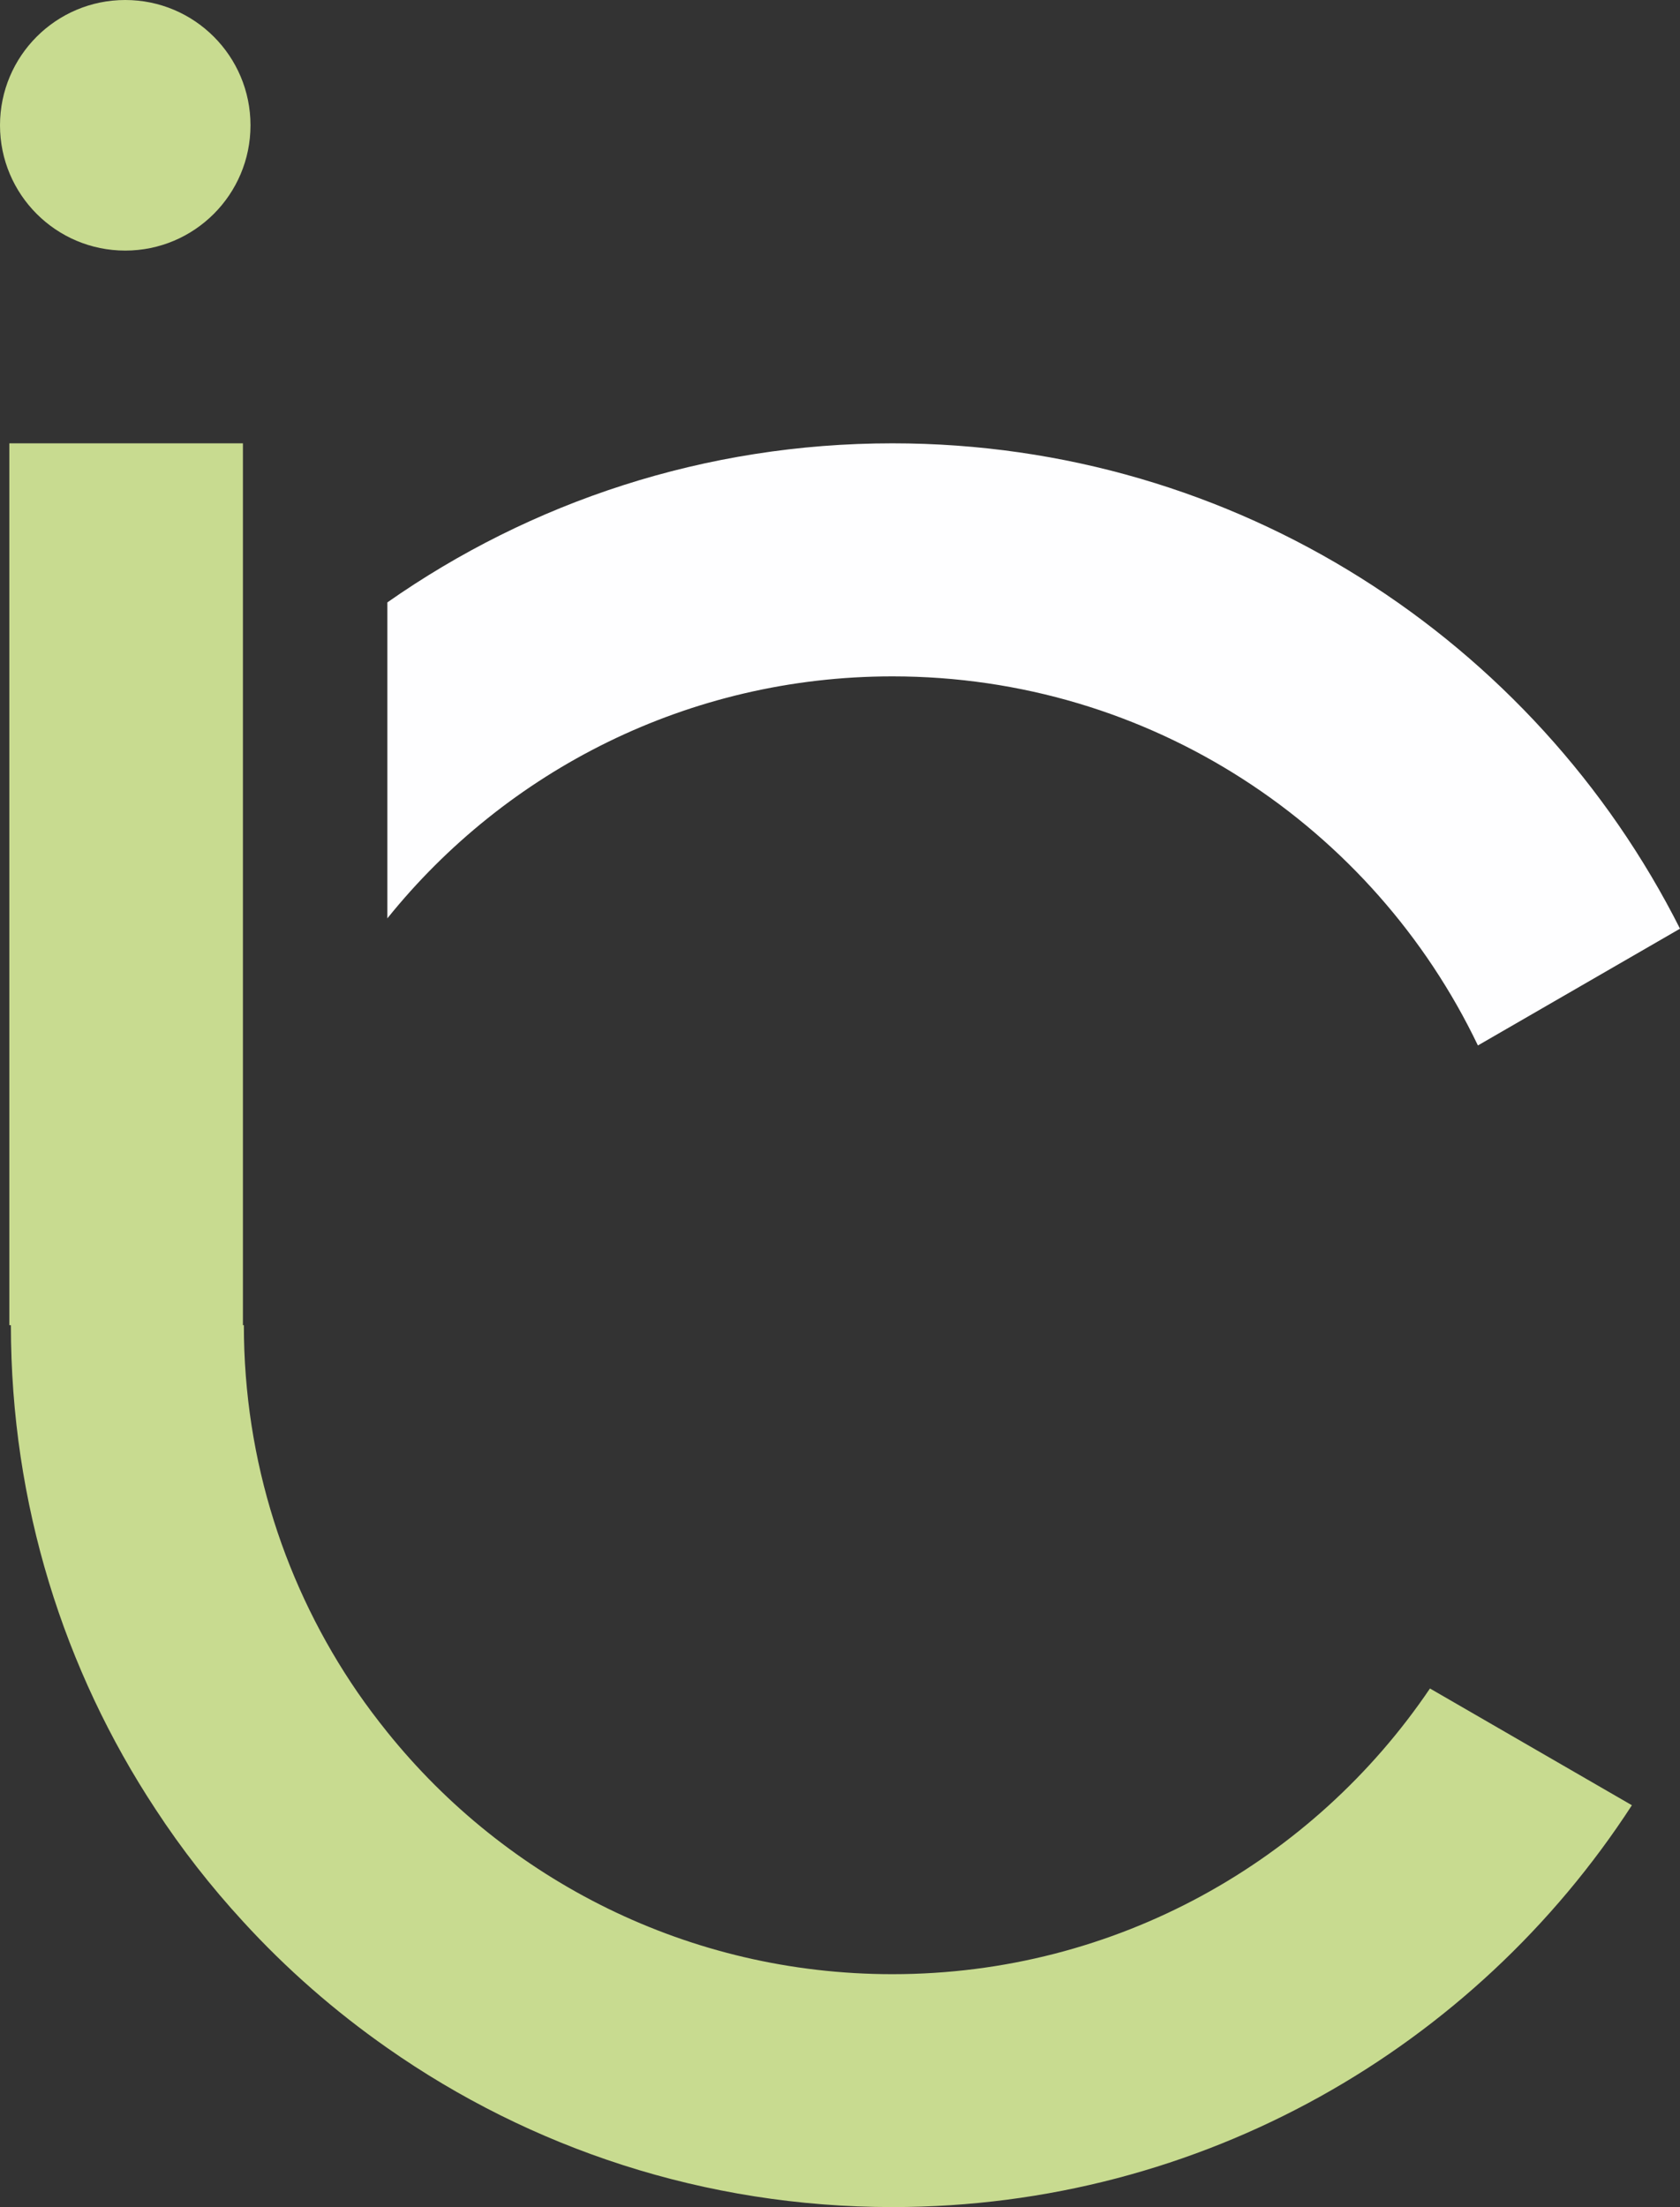
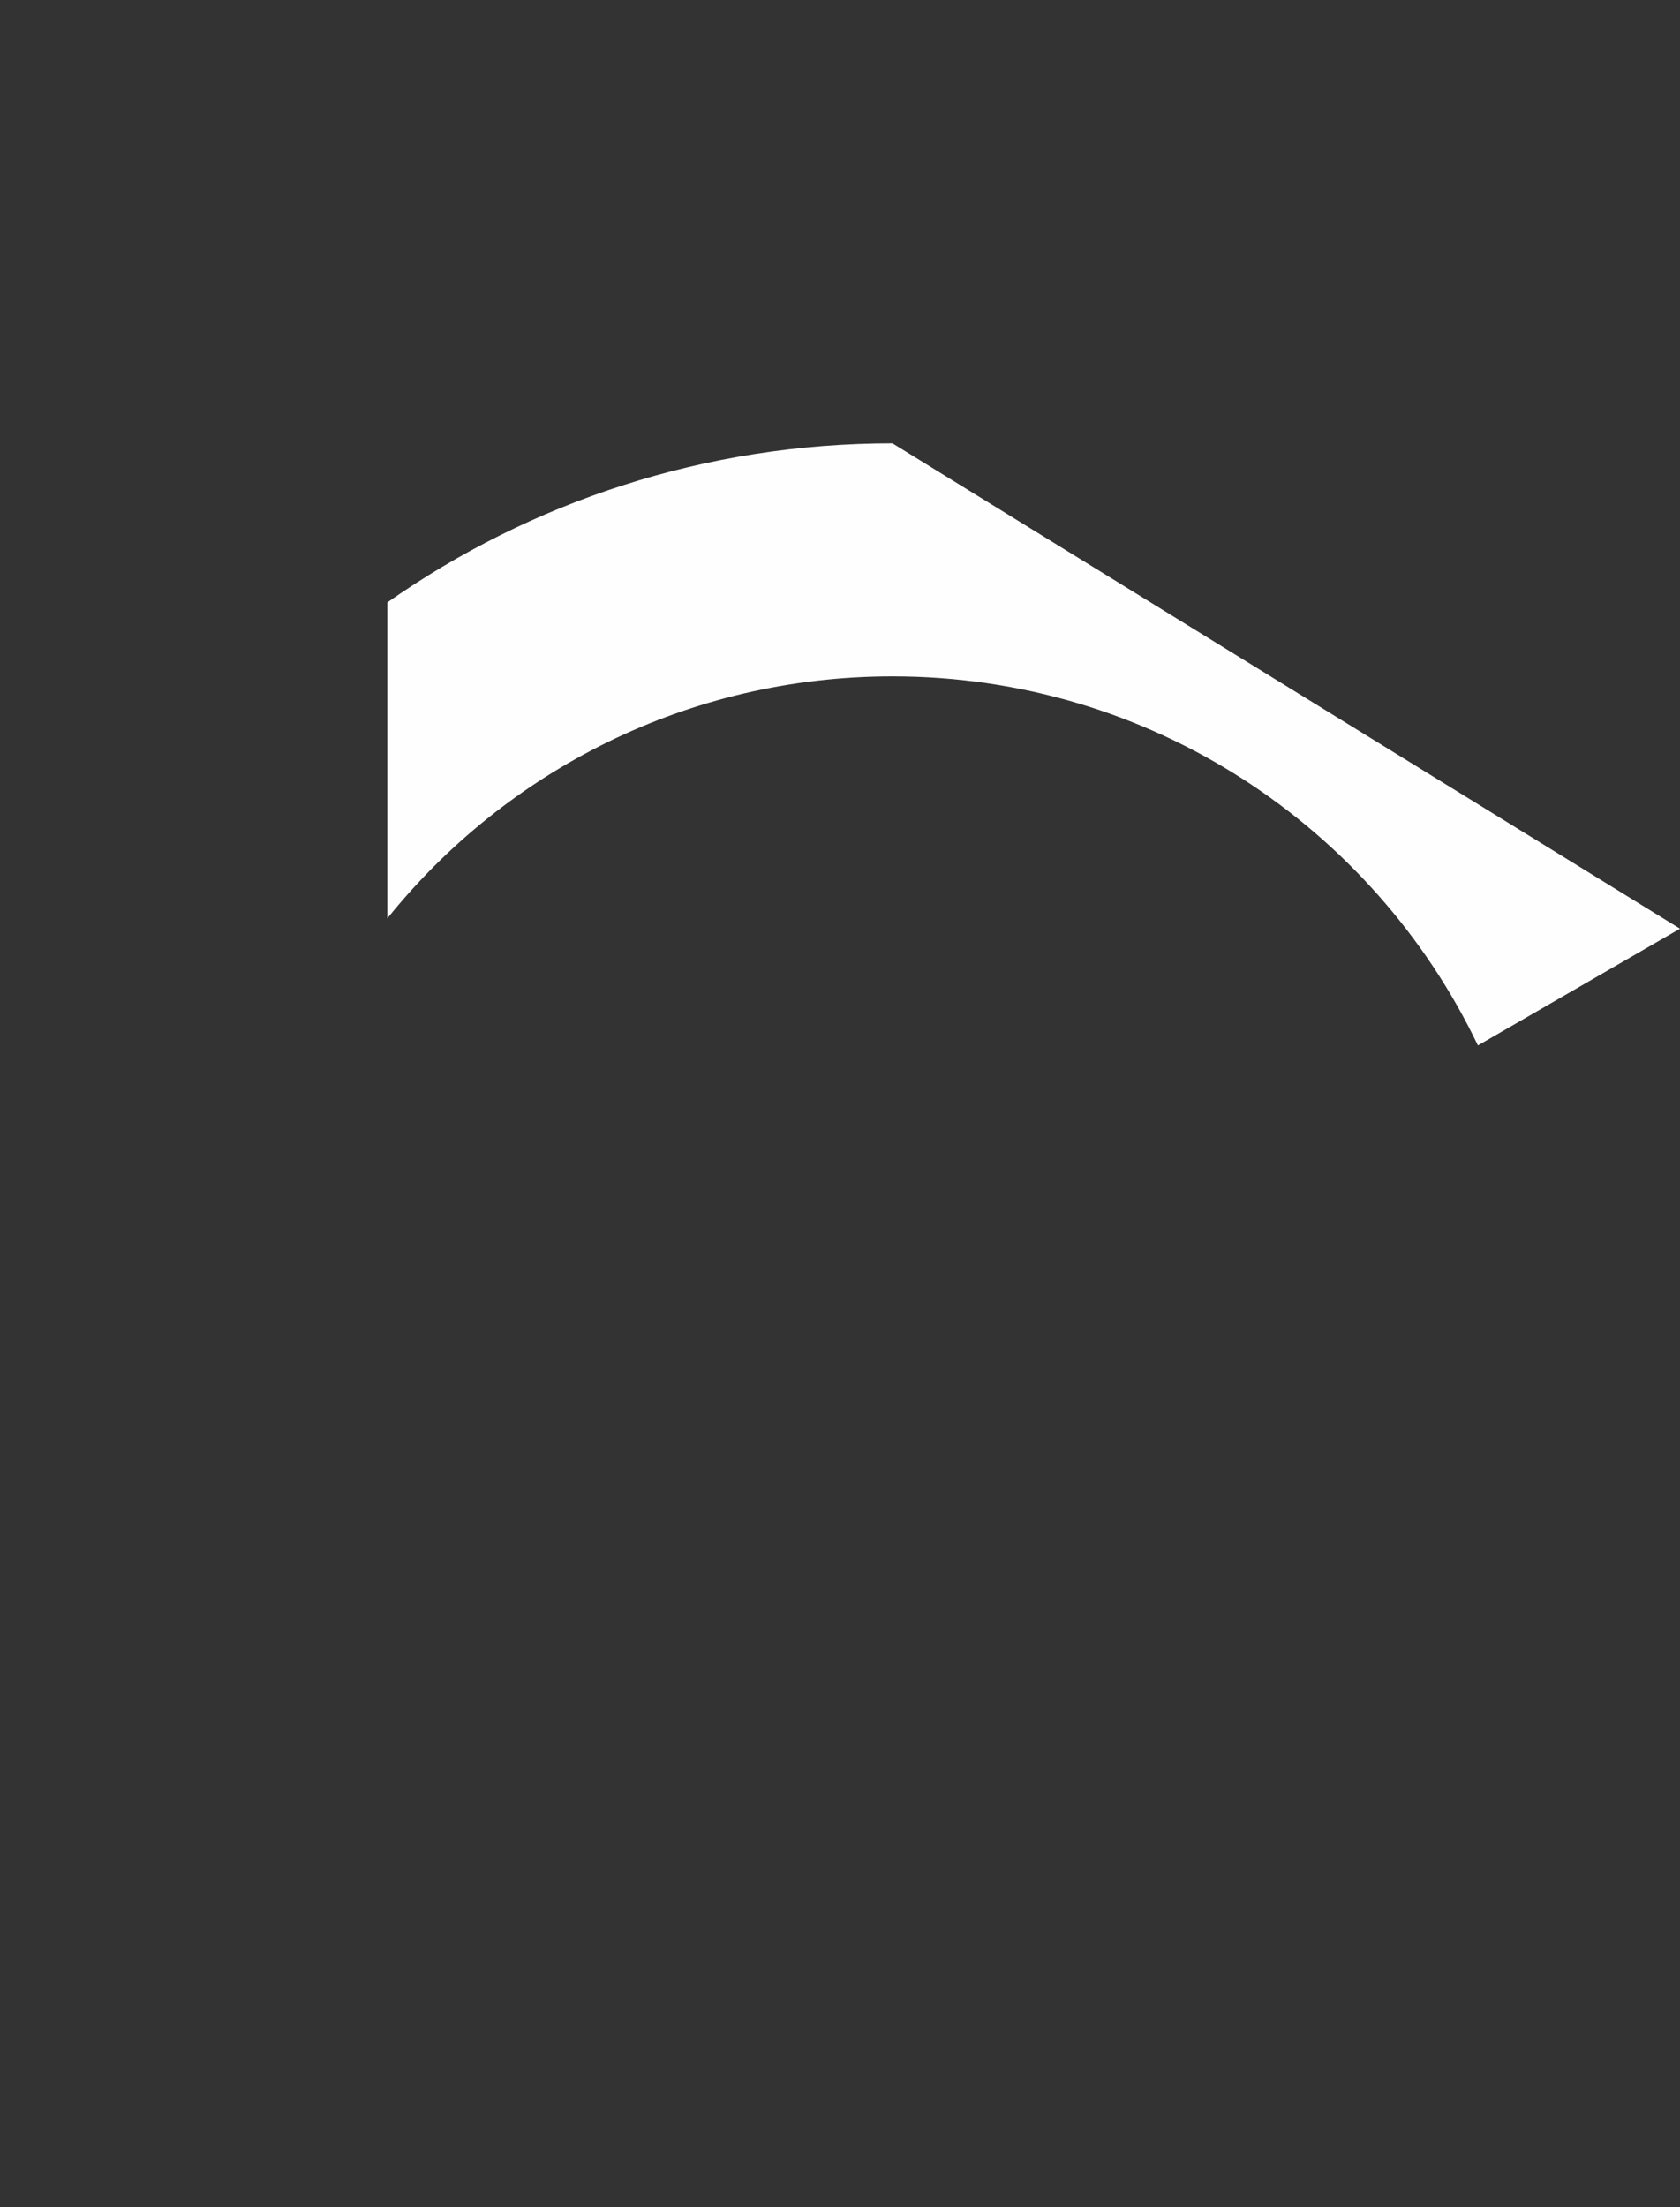
<svg xmlns="http://www.w3.org/2000/svg" version="1.1" id="Ebene_1" x="0px" y="0px" width="481.155px" height="631.875px" viewBox="0 0 481.155 631.875" enable-background="new 0 0 481.155 631.875" xml:space="preserve">
  <rect x="0" y="0" width="481.155" height="631.875" fill="#333333" stroke="none" />
  <g>
    <g>
-       <path fill="#FEFEFF" d="M481.155,265.88l-57.881,33.427c-29.928-62.502-93.732-105.666-167.676-105.666    c-58.464,0-110.646,27.011-144.657,69.277v-90.456c40.964-28.716,90.859-45.542,144.657-45.542    C354.219,126.921,439.606,183.455,481.155,265.88z" />
+       <path fill="#FEFEFF" d="M481.155,265.88l-57.881,33.427c-29.928-62.502-93.732-105.666-167.676-105.666    c-58.464,0-110.646,27.011-144.657,69.277v-90.456c40.964-28.716,90.859-45.542,144.657-45.542    z" />
    </g>
    <g>
      <g>
-         <path fill="#C8DB90" d="M467.379,516.831c-44.959,69.277-123.031,115.044-211.781,115.044     c-53.797,0-103.692-16.826-144.657-45.542c-15.076-10.544-28.985-22.704-41.369-36.255     c-9.198-10.005-17.588-20.729-25.037-32.125c-26.203-39.754-41.414-87.36-41.414-138.556H2.673V126.921h66.899v252.477h0.27     c0,38.991,12.024,75.245,32.575,105.128c2.691,3.904,5.564,7.717,8.525,11.396c34.011,42.267,86.193,69.277,144.657,69.277     c64.072,0,120.563-32.439,153.945-81.795L467.379,516.831z" />
-       </g>
+         </g>
    </g>
    <g>
      <g>
-         <circle fill="#C8DB90" cx="35.871" cy="35.871" r="35.871" />
-       </g>
+         </g>
    </g>
  </g>
</svg>